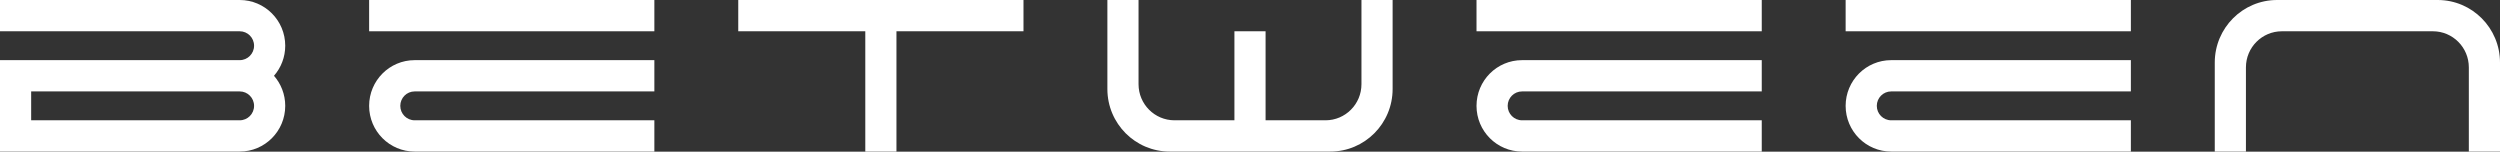
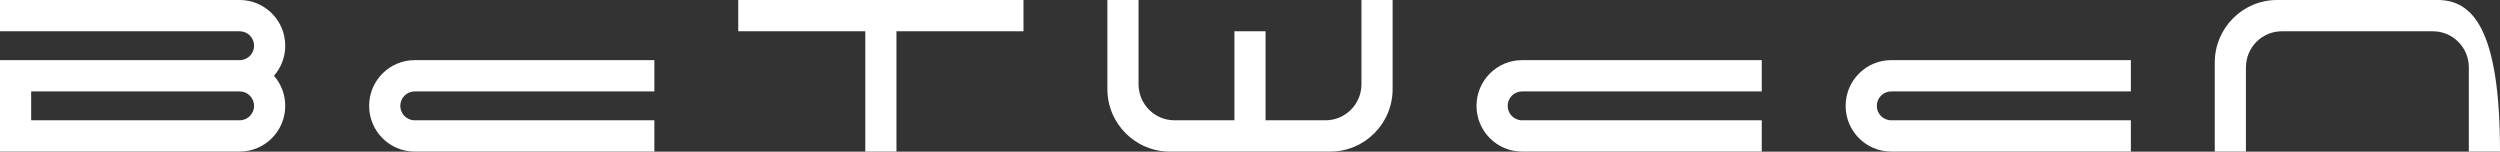
<svg xmlns="http://www.w3.org/2000/svg" width="1500" height="91" viewBox="0 0 1500 91" fill="none">
  <rect x="0" y="0" width="1500" height="91" fill="#333333" stroke="none" />
  <path fill-rule="evenodd" clip-rule="evenodd" d="M143.816 0H0V18.766H143.816C148.582 18.766 152.445 22.643 152.445 27.427C152.445 32.21 148.582 36.088 143.816 36.088H0V90.942H143.816C158.907 90.942 171.141 78.663 171.141 63.515C171.141 56.606 168.596 50.294 164.395 45.471C168.596 40.648 171.141 34.336 171.141 27.427C171.141 12.28 158.907 0 143.816 0ZM18.696 54.854H143.816C148.582 54.854 152.445 58.732 152.445 63.515C152.445 68.299 148.582 72.176 143.816 72.176H18.696V54.854Z" fill="white" />
-   <path d="M221.477 0H392.617V18.766H221.477V0Z" fill="white" />
  <path d="M442.953 0V18.766H519.175V90.942H537.872V18.766H614.094V0H442.953Z" fill="white" />
  <path d="M392.617 36.088H248.802C233.71 36.088 221.477 48.368 221.477 63.515C221.477 78.663 233.71 90.942 248.802 90.942H392.617V72.176H248.802C244.036 72.176 240.173 68.299 240.173 63.515C240.173 58.732 244.036 54.854 248.802 54.854H392.617V36.088Z" fill="white" />
-   <path d="M885.906 0H1057.05V18.766H885.906V0Z" fill="white" />
  <path d="M1057.05 36.088H913.231C898.14 36.088 885.906 48.368 885.906 63.515C885.906 78.663 898.14 90.942 913.231 90.942H1057.05V72.176H913.231C908.465 72.176 904.602 68.299 904.602 63.515C904.602 58.732 908.465 54.854 913.231 54.854H1057.05V36.088Z" fill="white" />
-   <path d="M1107.38 0H1278.52V18.766H1107.38V0Z" fill="white" />
  <path d="M1278.52 36.088H1134.71C1119.62 36.088 1107.38 48.368 1107.38 63.515C1107.38 78.663 1119.62 90.942 1134.71 90.942H1278.52V72.176H1134.71C1129.94 72.176 1126.08 68.299 1126.08 63.515C1126.08 58.732 1129.94 54.854 1134.71 54.854H1278.52V36.088Z" fill="white" />
  <path d="M759.348 18.766V72.177H795.302C807.216 72.177 816.874 62.482 816.874 50.524V0H835.57V53.411C835.571 74.139 818.83 90.942 798.178 90.942L701.822 90.942C681.171 90.942 664.43 74.139 664.43 53.41V0H683.126V50.523C683.126 62.482 692.784 72.176 704.698 72.176H740.652V18.766H759.348Z" fill="white" />
-   <path d="M1481.3 90.942H1500V37.532C1500 16.804 1483.26 0 1462.61 8.81058e-05L1366.25 0C1345.6 0 1328.86 16.803 1328.86 37.532V90.942L1347.56 90.942V40.419C1347.56 28.46 1357.21 18.766 1369.13 18.766L1459.73 18.766C1471.65 18.766 1481.3 28.46 1481.3 40.419V90.942Z" fill="white" />
+   <path d="M1481.3 90.942H1500C1500 16.804 1483.26 0 1462.61 8.81058e-05L1366.25 0C1345.6 0 1328.86 16.803 1328.86 37.532V90.942L1347.56 90.942V40.419C1347.56 28.46 1357.21 18.766 1369.13 18.766L1459.73 18.766C1471.65 18.766 1481.3 28.46 1481.3 40.419V90.942Z" fill="white" />
</svg>